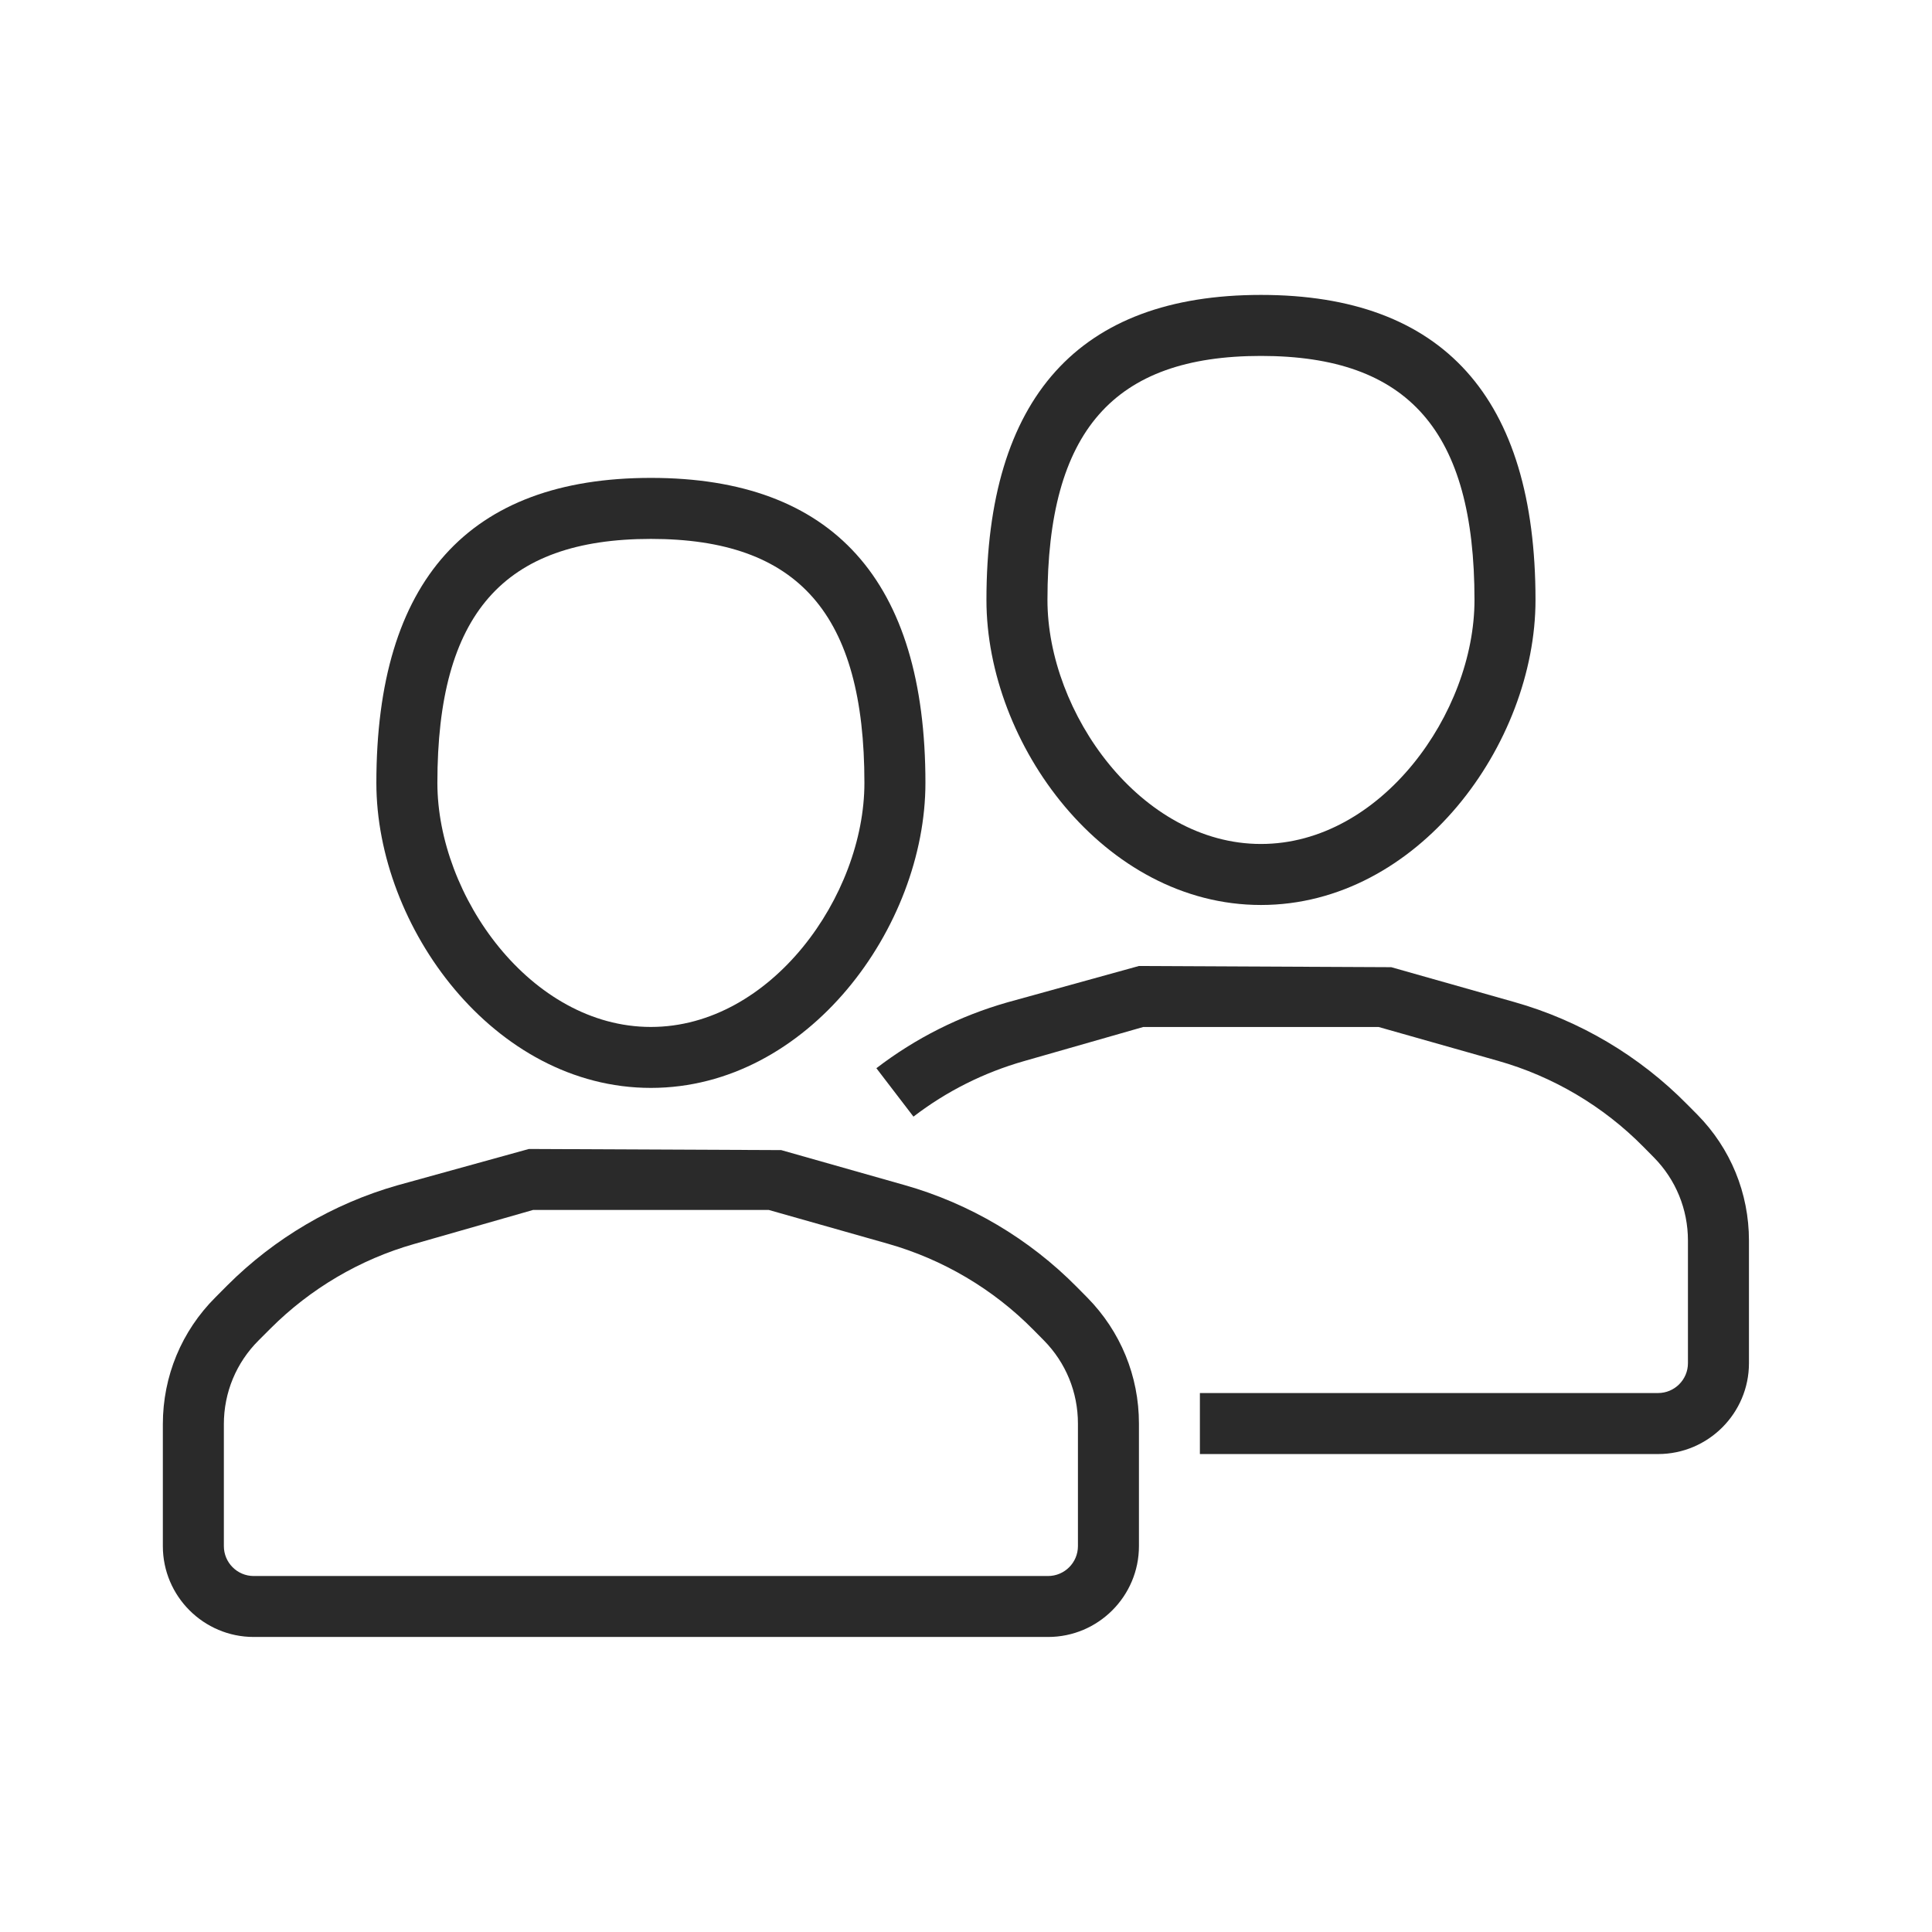
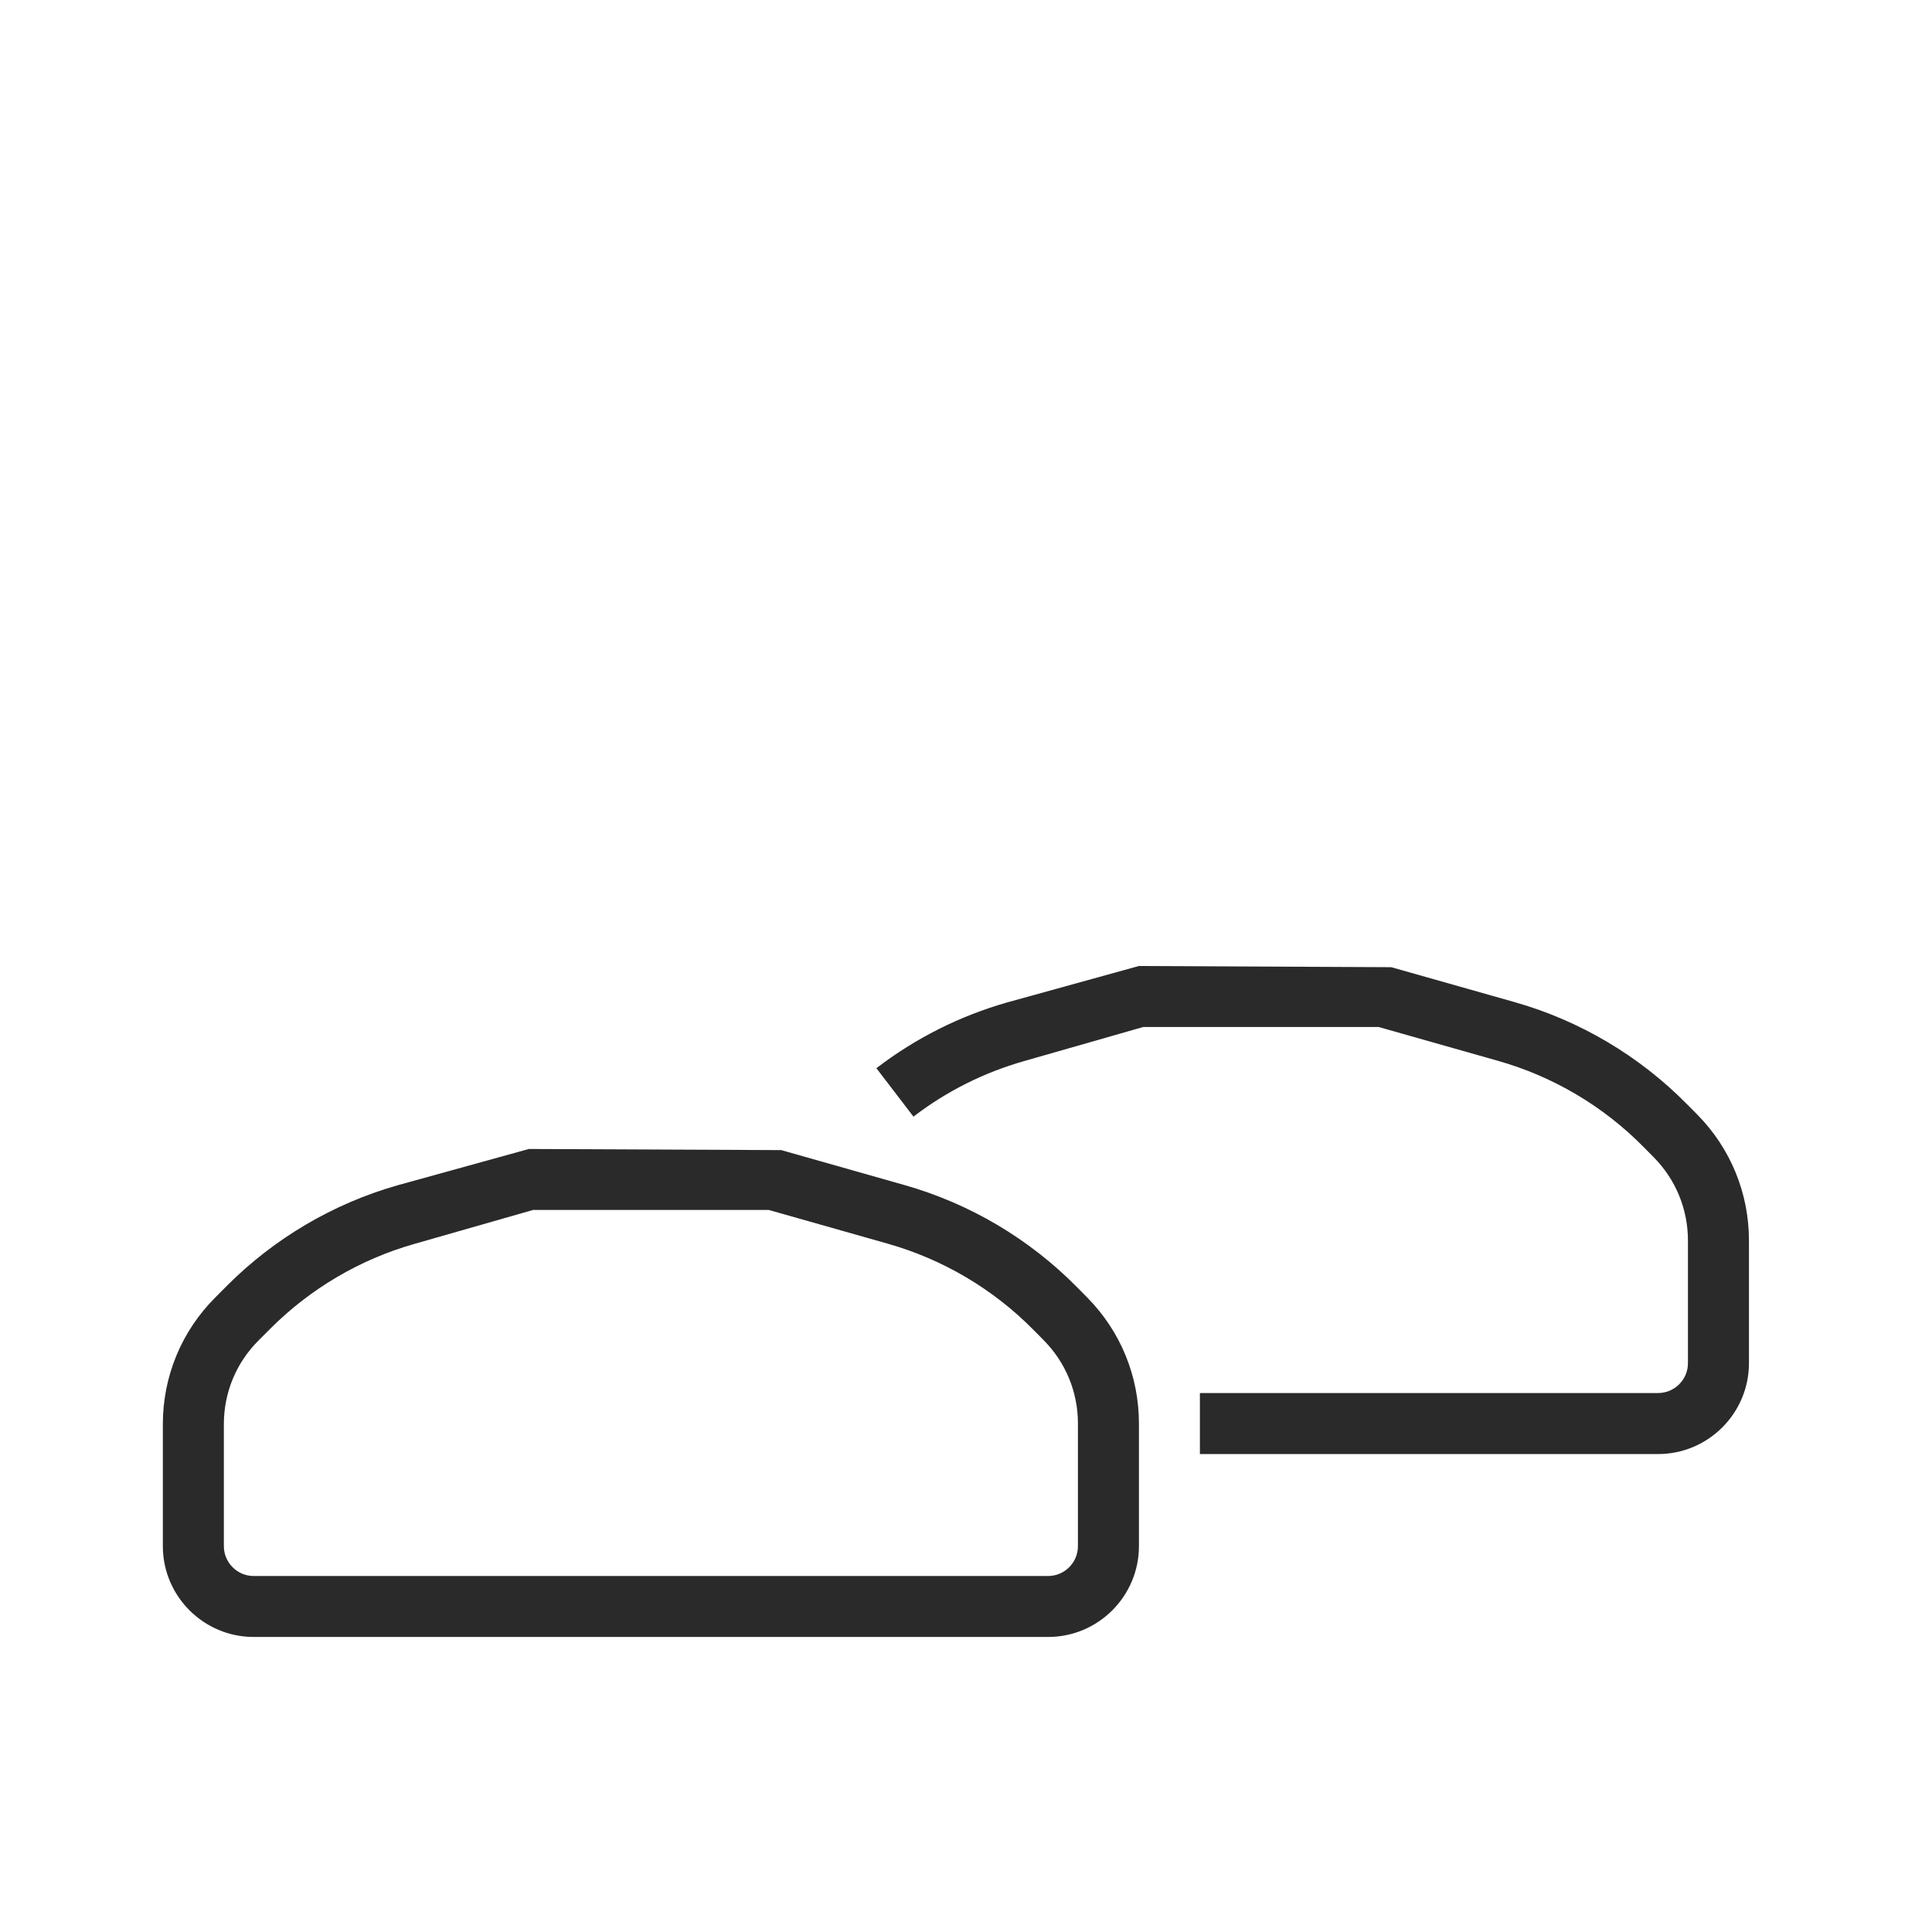
<svg xmlns="http://www.w3.org/2000/svg" width="31" height="31" viewBox="0 0 31 31" fill="none">
-   <path d="M10.444 17.456C7.923 17.456 6.039 14.873 6.039 12.562C6.039 9.314 7.521 7.668 10.444 7.668C13.367 7.668 14.849 9.314 14.849 12.562C14.849 14.873 12.965 17.456 10.444 17.456ZM10.444 8.647C8.075 8.647 7.018 9.855 7.018 12.562C7.018 14.373 8.515 16.478 10.444 16.478C12.373 16.478 13.87 14.373 13.87 12.562C13.87 9.855 12.813 8.647 10.444 8.647Z" fill="#2A2A2A" />
  <path d="M16.817 26.266H4.071C3.267 26.266 2.613 25.612 2.613 24.808V22.852C2.613 22.083 2.913 21.359 3.457 20.816L3.65 20.622C4.406 19.867 5.348 19.313 6.374 19.02L8.486 18.436L12.535 18.454L14.513 19.015C15.559 19.311 16.516 19.878 17.281 20.653L17.446 20.82C17.98 21.362 18.275 22.08 18.275 22.842V24.808C18.275 25.612 17.621 26.266 16.817 26.266ZM8.555 19.414L6.643 19.961C5.776 20.208 4.98 20.677 4.342 21.315L4.149 21.508C3.79 21.866 3.592 22.344 3.592 22.852V24.808C3.592 25.073 3.807 25.288 4.071 25.288H16.816C17.081 25.288 17.296 25.073 17.296 24.808V22.842C17.296 22.339 17.102 21.865 16.749 21.507L16.584 21.34C15.939 20.685 15.13 20.207 14.246 19.956L12.334 19.414H8.555Z" fill="#2A2A2A" />
-   <path d="M20.233 14.521C17.712 14.521 15.828 11.937 15.828 9.627C15.828 6.379 17.31 4.732 20.233 4.732C23.156 4.732 24.638 6.379 24.638 9.627C24.638 11.937 22.754 14.521 20.233 14.521ZM20.233 5.711C17.864 5.711 16.807 6.919 16.807 9.627C16.807 11.437 18.304 13.542 20.233 13.542C22.162 13.542 23.659 11.437 23.659 9.627C23.659 6.919 22.602 5.711 20.233 5.711Z" fill="#2A2A2A" />
  <path d="M26.605 23.331H19.253V22.352H26.605C26.869 22.352 27.084 22.137 27.084 21.873V19.906C27.084 19.404 26.89 18.929 26.537 18.571L26.372 18.404C25.727 17.749 24.918 17.271 24.034 17.021L22.122 16.479H18.343L16.431 17.026C15.786 17.21 15.189 17.509 14.657 17.917L14.062 17.14C14.692 16.657 15.399 16.302 16.162 16.084L18.274 15.5L22.323 15.519L24.301 16.079C25.347 16.375 26.304 16.942 27.069 17.718L27.234 17.884C27.768 18.426 28.063 19.144 28.063 19.906V21.873C28.063 22.676 27.409 23.331 26.605 23.331Z" fill="#2A2A2A" />
</svg>